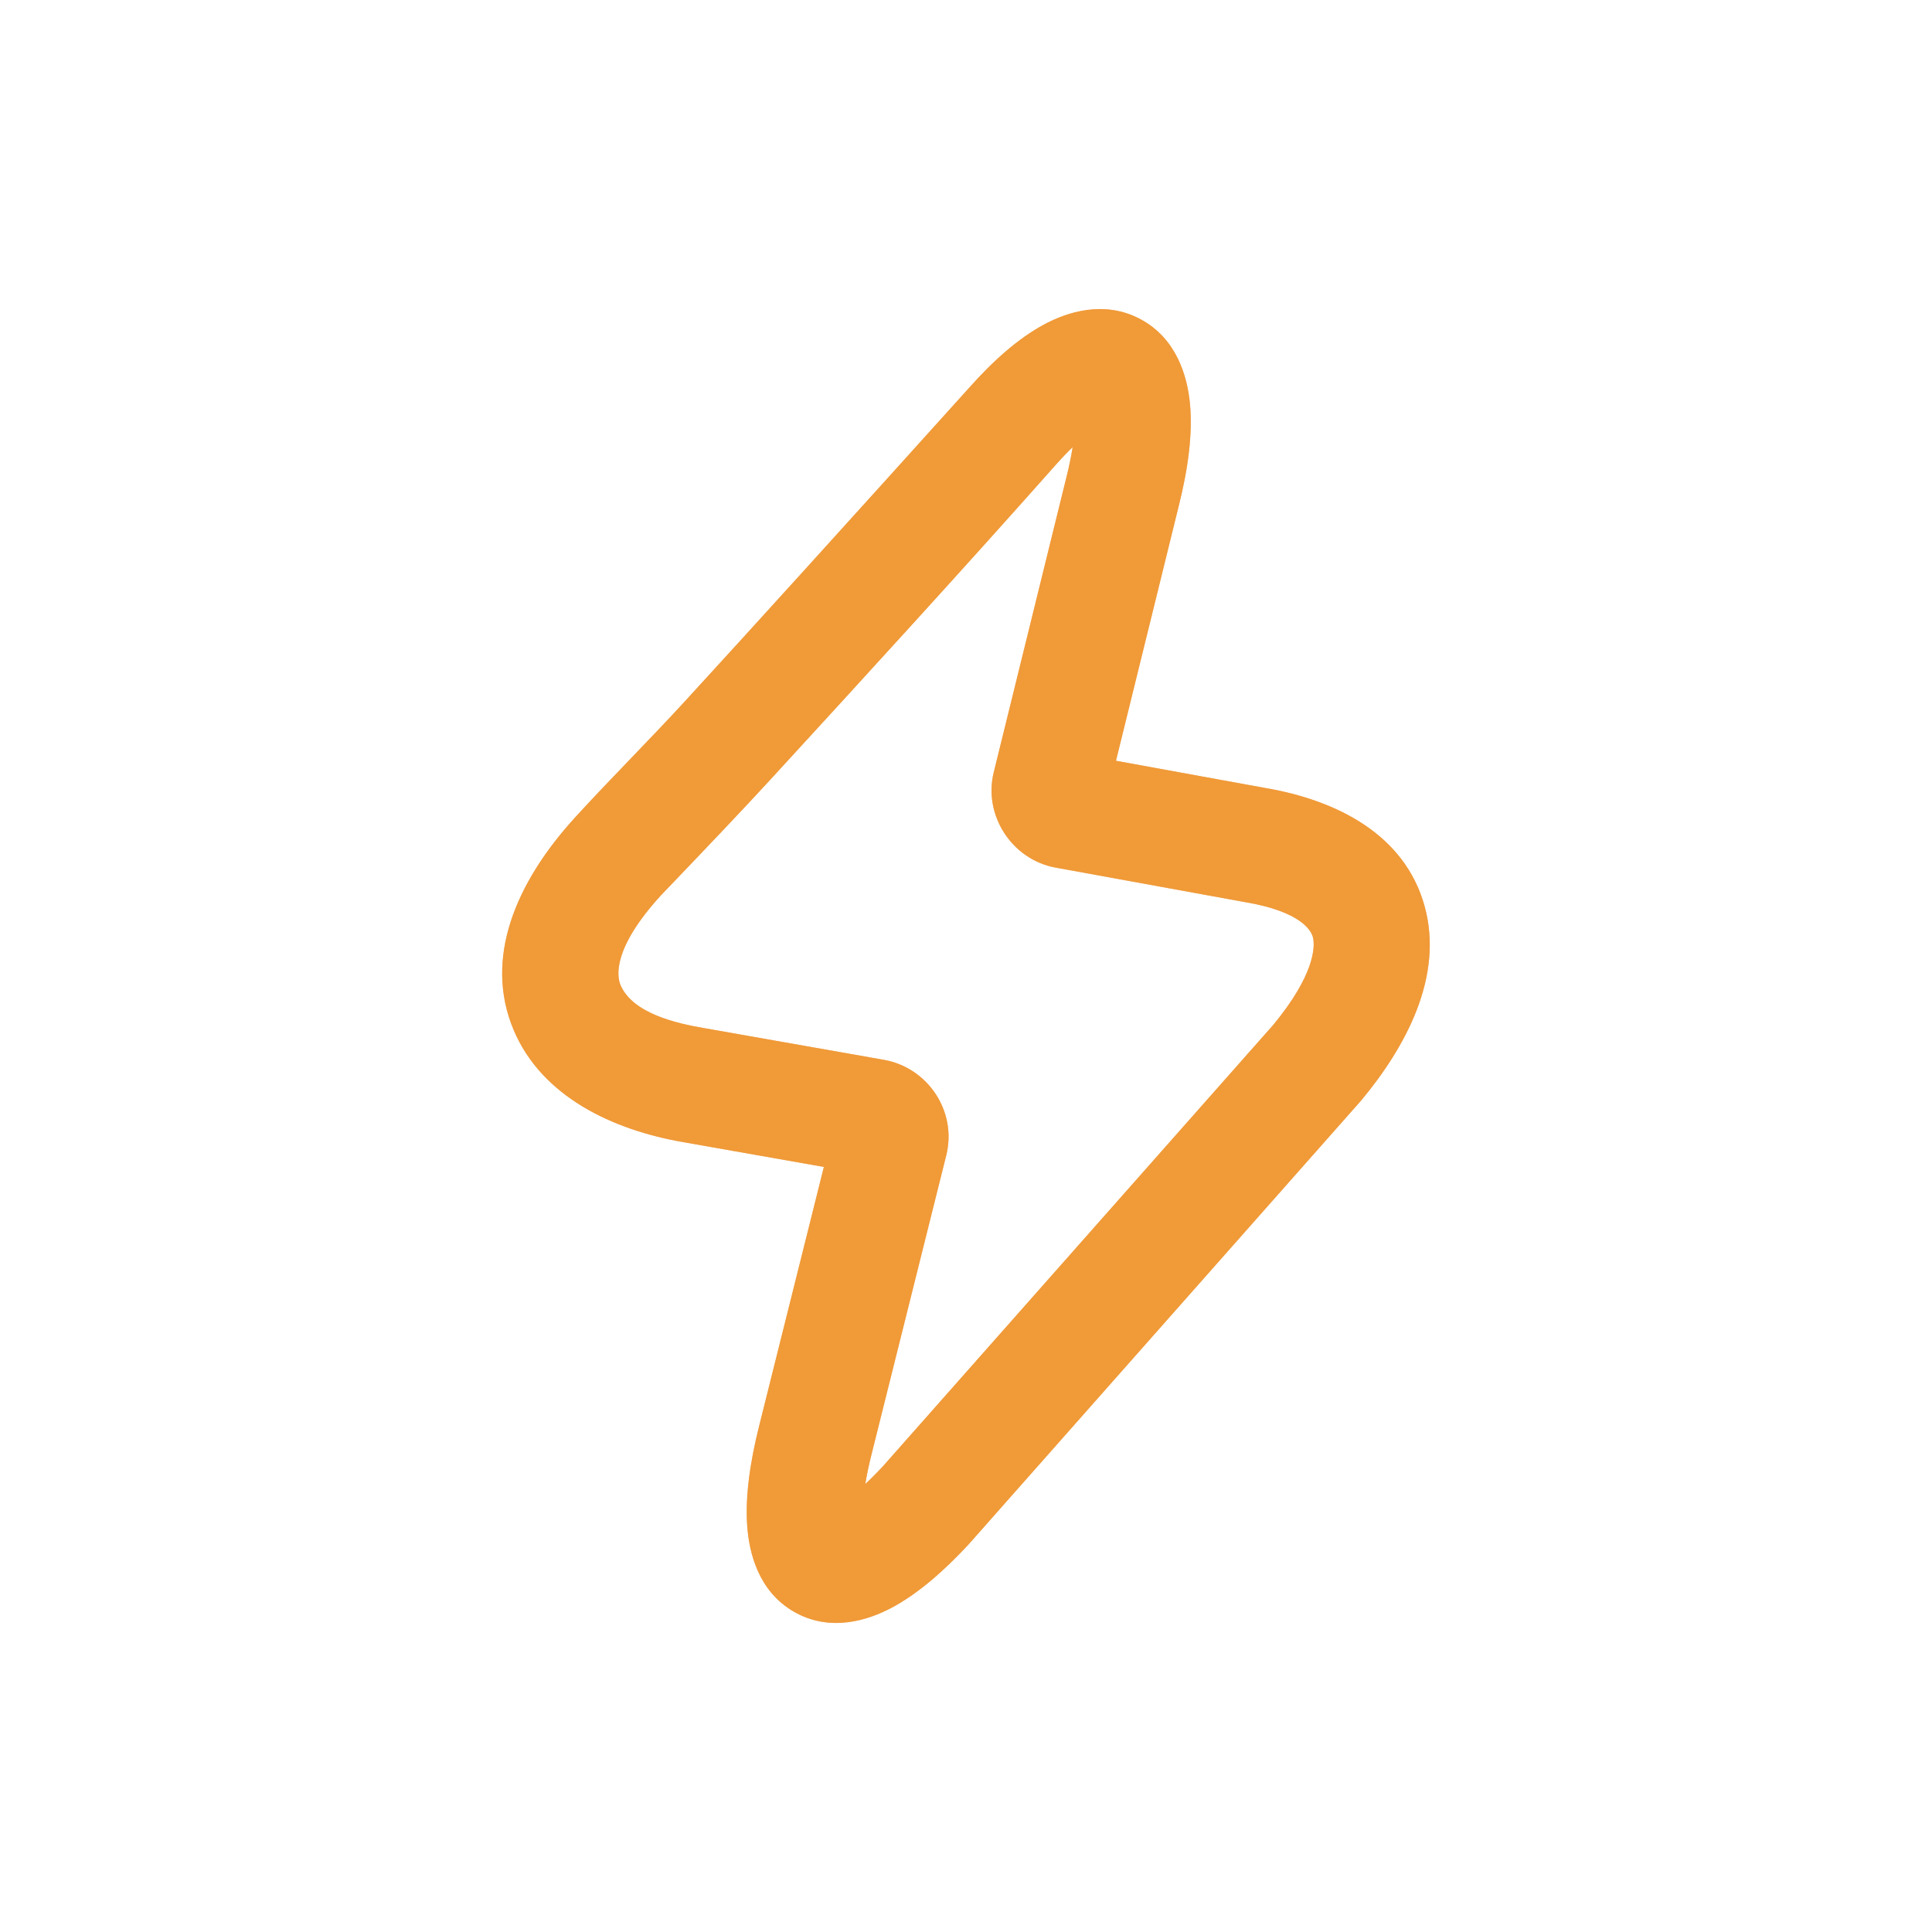
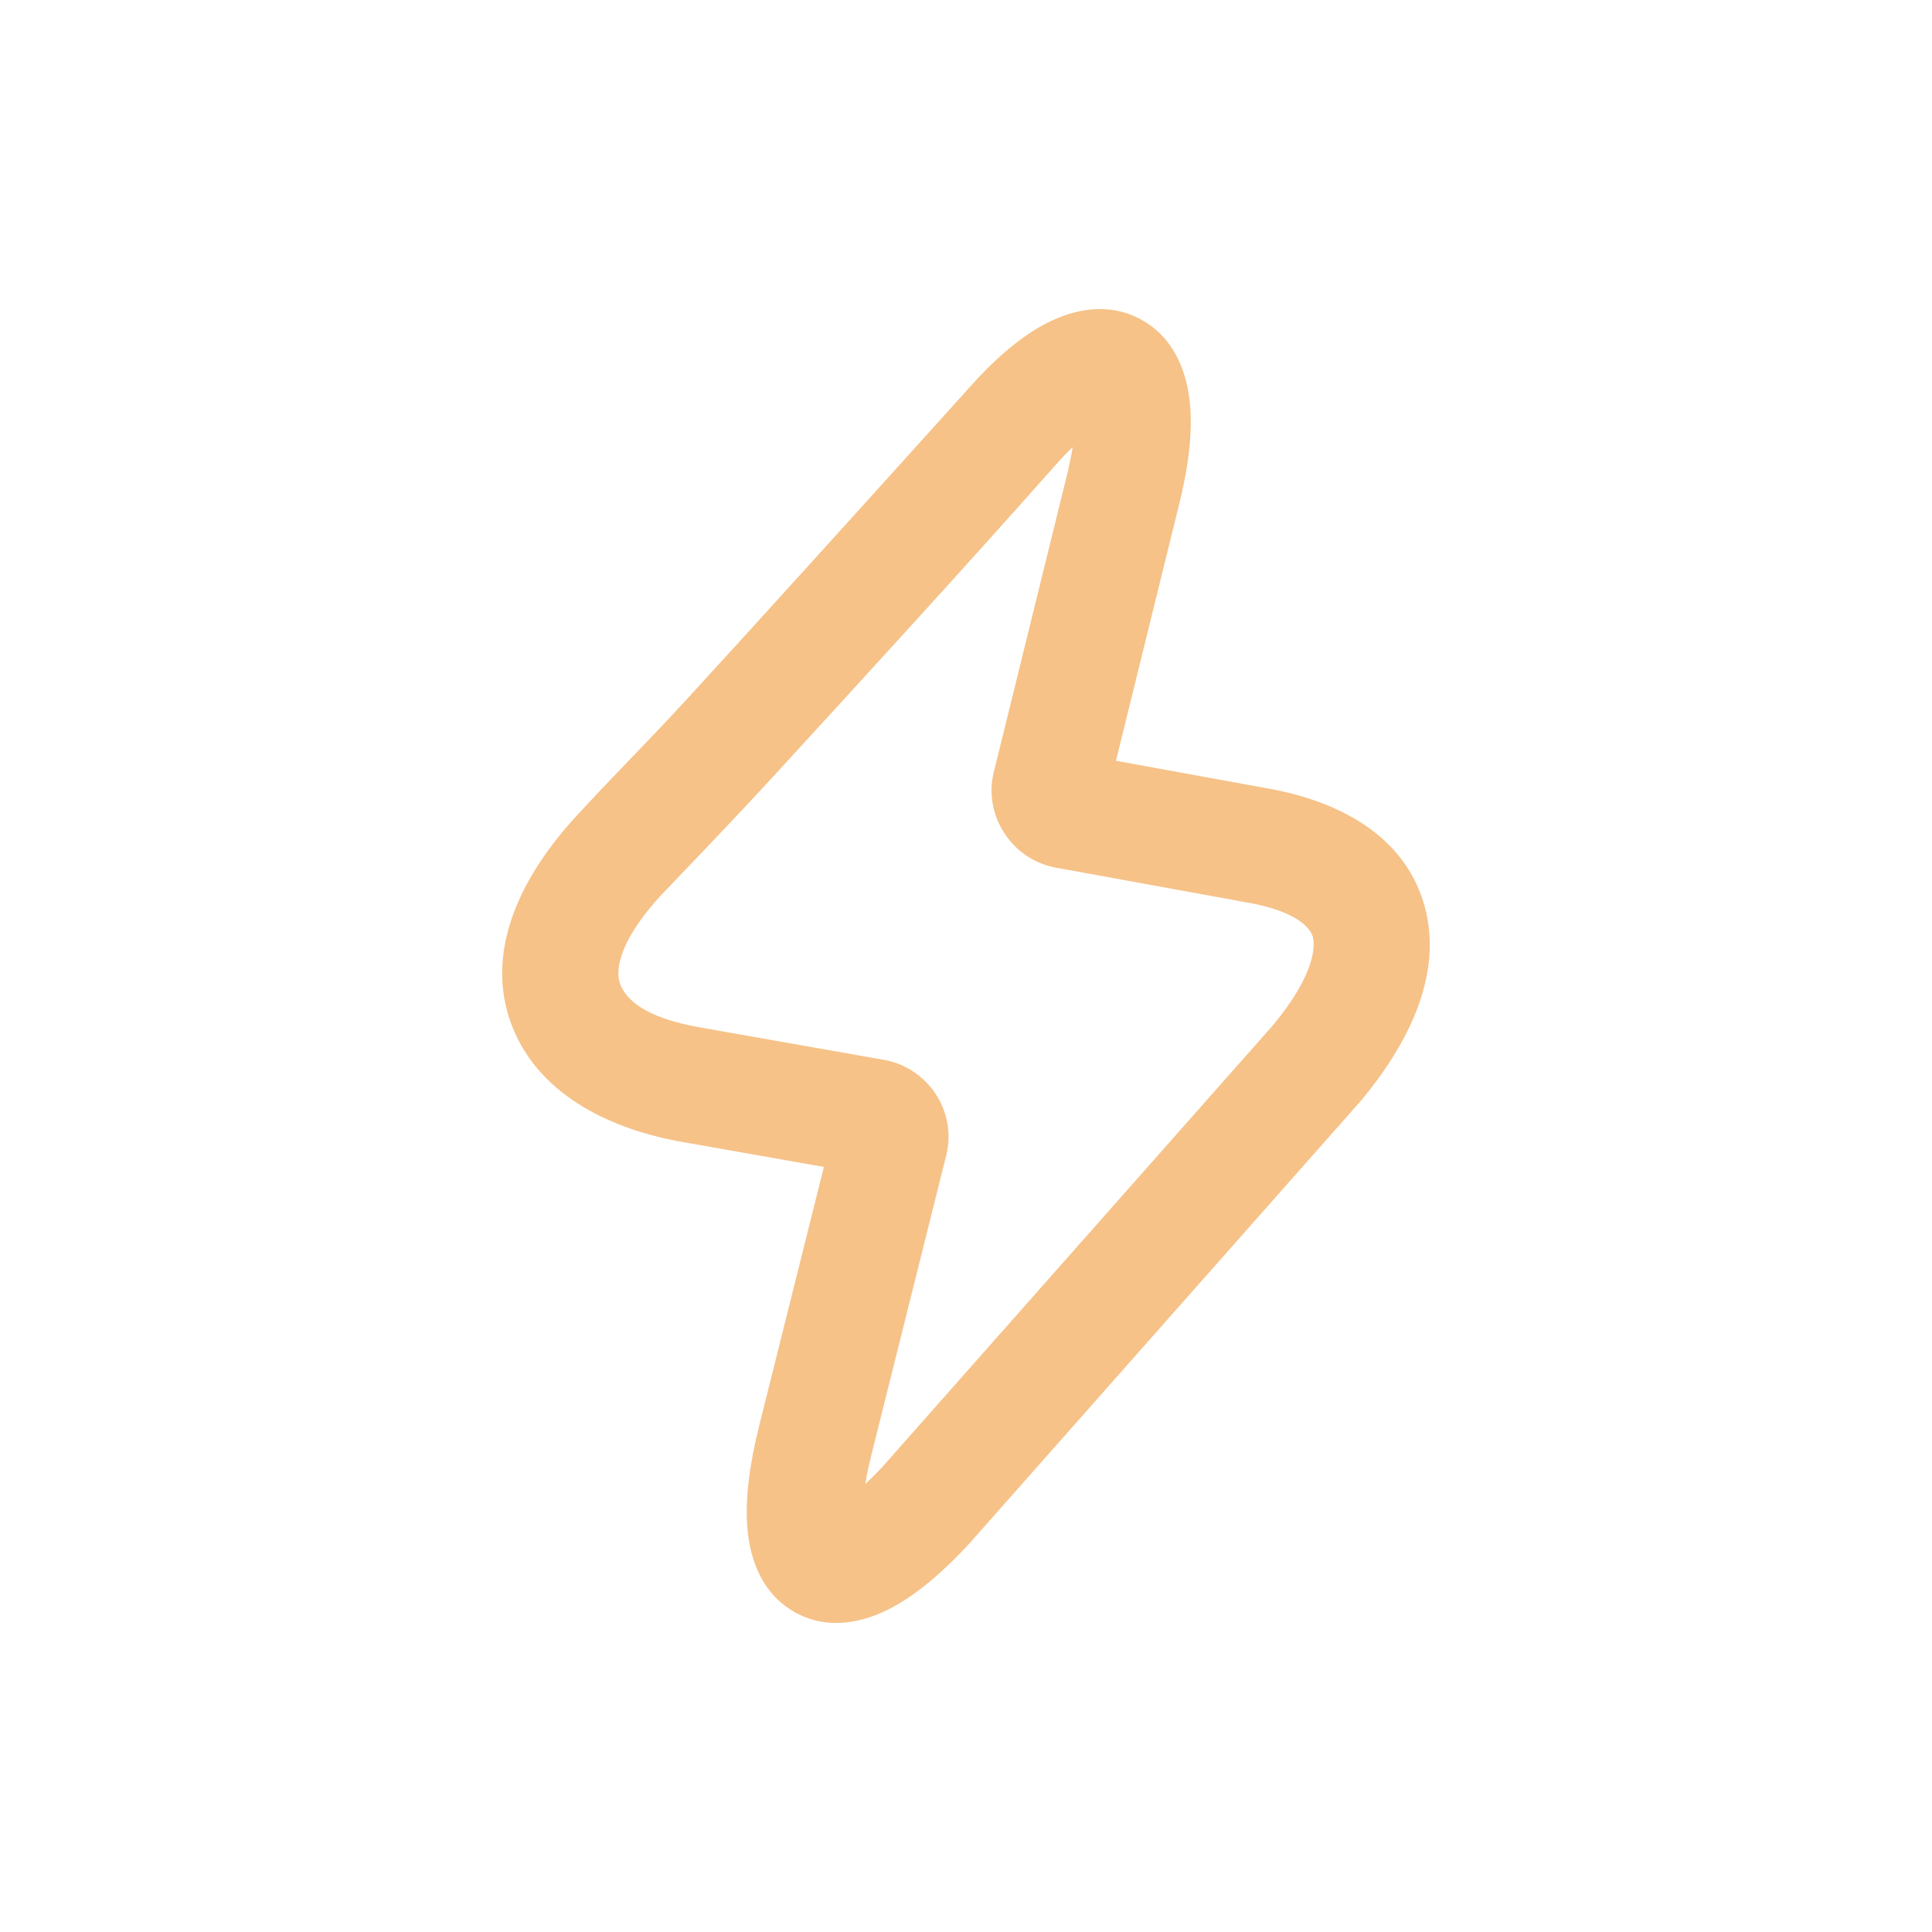
<svg xmlns="http://www.w3.org/2000/svg" width="120" height="120" viewBox="0 0 120 120" fill="none">
  <g id="Icon-about-us-keys">
    <g id="â³ Icon Color" opacity="0.6" filter="url(#filter0_f_11786_2306)">
      <path fill-rule="evenodd" clip-rule="evenodd" d="M73.217 31.412L69.315 47.253L78.547 48.936C83.127 49.709 87.259 51.892 88.477 56.257C89.708 60.668 87.28 65.067 84.54 68.359L60.153 95.934C58.576 97.632 56.975 99.011 55.392 99.854C53.934 100.631 51.568 101.412 49.304 100.102C47.091 98.822 46.529 96.427 46.411 94.782C46.282 92.977 46.576 90.85 47.159 88.537C47.159 88.538 47.16 88.535 47.159 88.537L51.172 72.481L42.477 70.947C38.064 70.191 33.647 68.117 31.901 63.967C30.056 59.58 31.966 54.872 35.76 50.729C37.984 48.3 40.324 45.976 42.551 43.548C46.571 39.165 52.454 32.676 60.204 24.076C61.695 22.396 63.251 21.021 64.822 20.169C66.29 19.374 68.599 18.623 70.846 19.831C73.086 21.036 73.751 23.379 73.911 25.084C74.083 26.913 73.806 29.066 73.217 31.412ZM66.623 27.774C66.3 28.085 65.951 28.447 65.581 28.865C59.745 35.444 53.801 41.934 47.857 48.415C46.426 49.975 44.15 52.382 41.043 55.621C38.027 58.926 38.317 60.65 38.538 61.175C39.29 62.962 42.06 63.571 43.71 63.854L54.904 65.829C57.603 66.305 59.462 69.004 58.773 71.763L54.142 90.294C53.965 90.995 53.835 91.62 53.745 92.172C54.085 91.857 54.453 91.49 54.847 91.066L79.073 63.671C81.618 60.6 81.715 58.811 81.542 58.192C81.44 57.826 80.834 56.619 77.331 56.032L65.567 53.889C62.861 53.395 61.064 50.648 61.722 47.975L66.234 29.656C66.412 28.949 66.538 28.323 66.623 27.774Z" fill="#F09A38" />
    </g>
-     <path id="â³ Icon Color_2" fill-rule="evenodd" clip-rule="evenodd" d="M73.217 31.412L69.315 47.253L78.547 48.936C83.127 49.709 87.259 51.892 88.477 56.257C89.708 60.668 87.28 65.067 84.54 68.359L60.153 95.934C58.576 97.632 56.975 99.011 55.392 99.854C53.934 100.631 51.568 101.412 49.304 100.102C47.091 98.822 46.529 96.427 46.411 94.782C46.282 92.977 46.576 90.85 47.159 88.537C47.159 88.538 47.16 88.535 47.159 88.537L51.172 72.481L42.477 70.947C38.064 70.191 33.647 68.117 31.901 63.967C30.056 59.58 31.966 54.872 35.76 50.729C37.984 48.3 40.324 45.976 42.551 43.548C46.571 39.165 52.454 32.676 60.204 24.076C61.695 22.396 63.251 21.021 64.822 20.169C66.29 19.374 68.599 18.623 70.846 19.831C73.086 21.036 73.751 23.379 73.911 25.084C74.083 26.913 73.806 29.066 73.217 31.412ZM66.623 27.774C66.3 28.085 65.951 28.447 65.581 28.865C59.745 35.444 53.801 41.934 47.857 48.415C46.426 49.975 44.15 52.382 41.043 55.621C38.027 58.926 38.317 60.65 38.538 61.175C39.29 62.962 42.06 63.571 43.71 63.854L54.904 65.829C57.603 66.305 59.462 69.004 58.773 71.763L54.142 90.294C53.965 90.995 53.835 91.62 53.745 92.172C54.085 91.857 54.453 91.49 54.847 91.066L79.073 63.671C81.618 60.6 81.715 58.811 81.542 58.192C81.44 57.826 80.834 56.619 77.331 56.032L65.567 53.889C62.861 53.395 61.064 50.648 61.722 47.975L66.234 29.656C66.412 28.949 66.538 28.323 66.623 27.774Z" fill="#F09A38" />
  </g>
  <defs>
    <filter id="filter0_f_11786_2306" x="15.19" y="3.198" width="89.615" height="113.607" filterUnits="userSpaceOnUse" color-interpolation-filters="sRGB">
      <feFlood flood-opacity="0" result="BackgroundImageFix" />
      <feBlend mode="normal" in="SourceGraphic" in2="BackgroundImageFix" result="shape" />
      <feGaussianBlur stdDeviation="8" result="effect1_foregroundBlur_11786_2306" />
    </filter>
  </defs>
</svg>